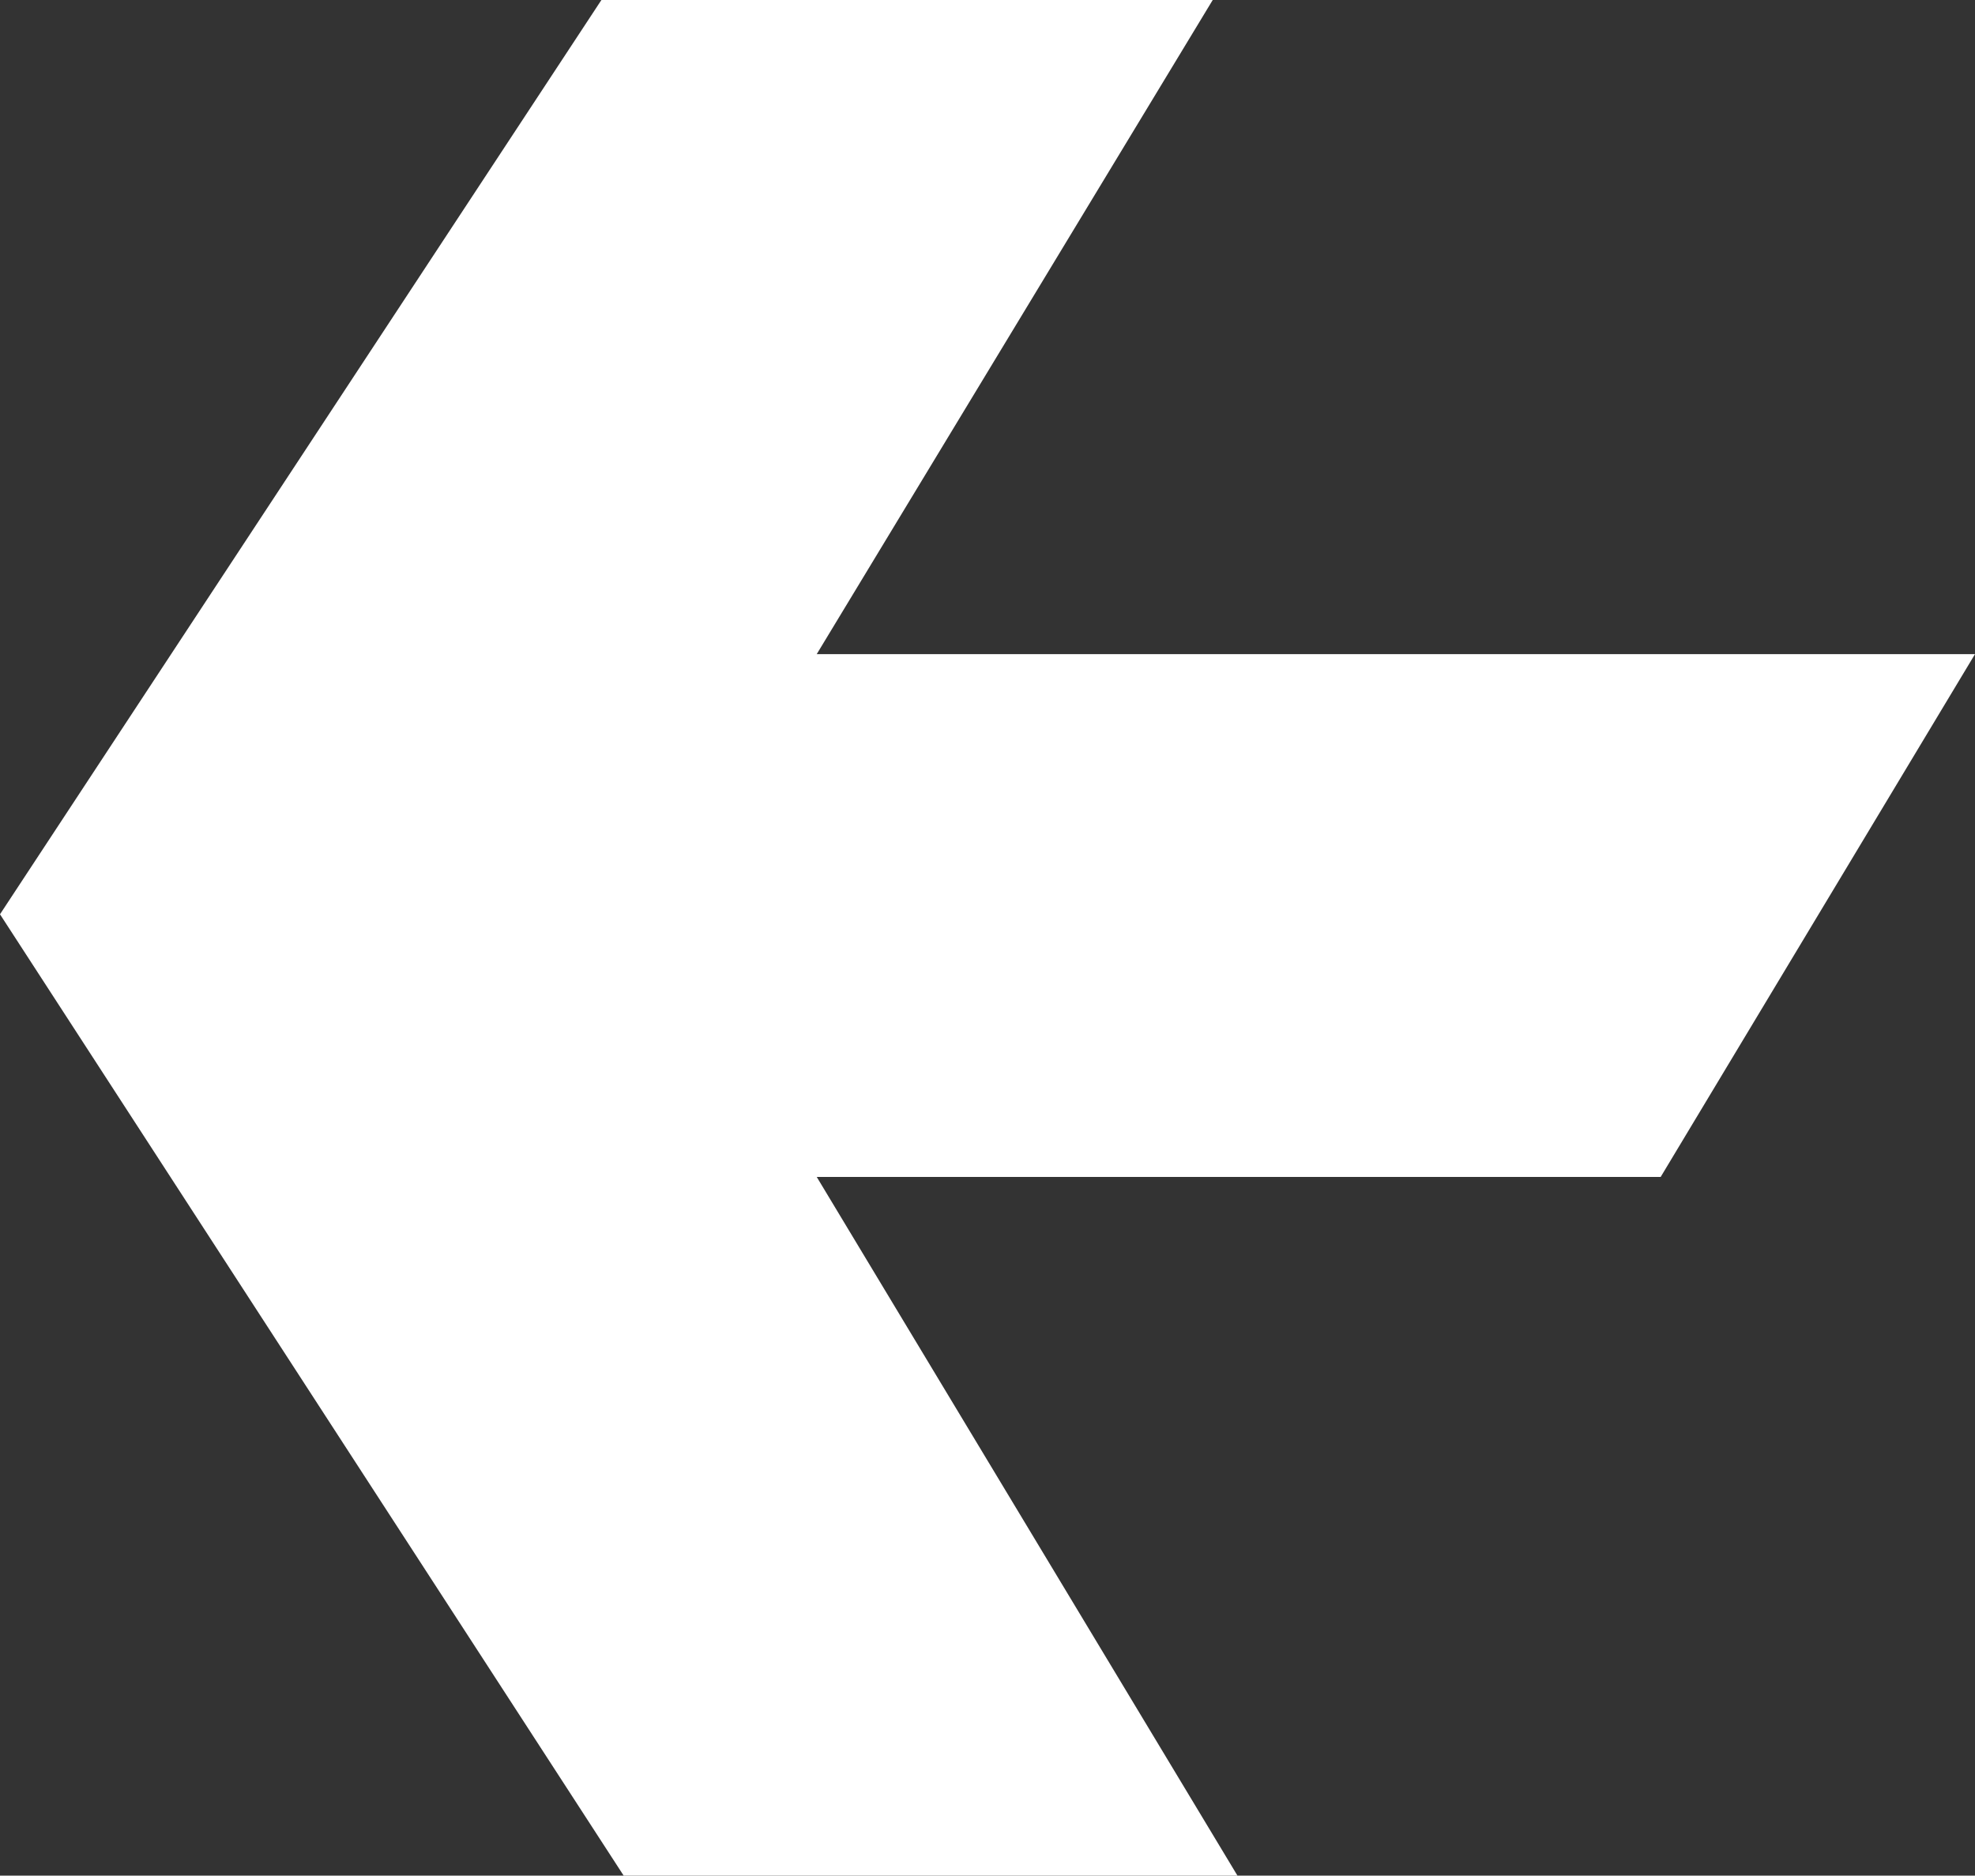
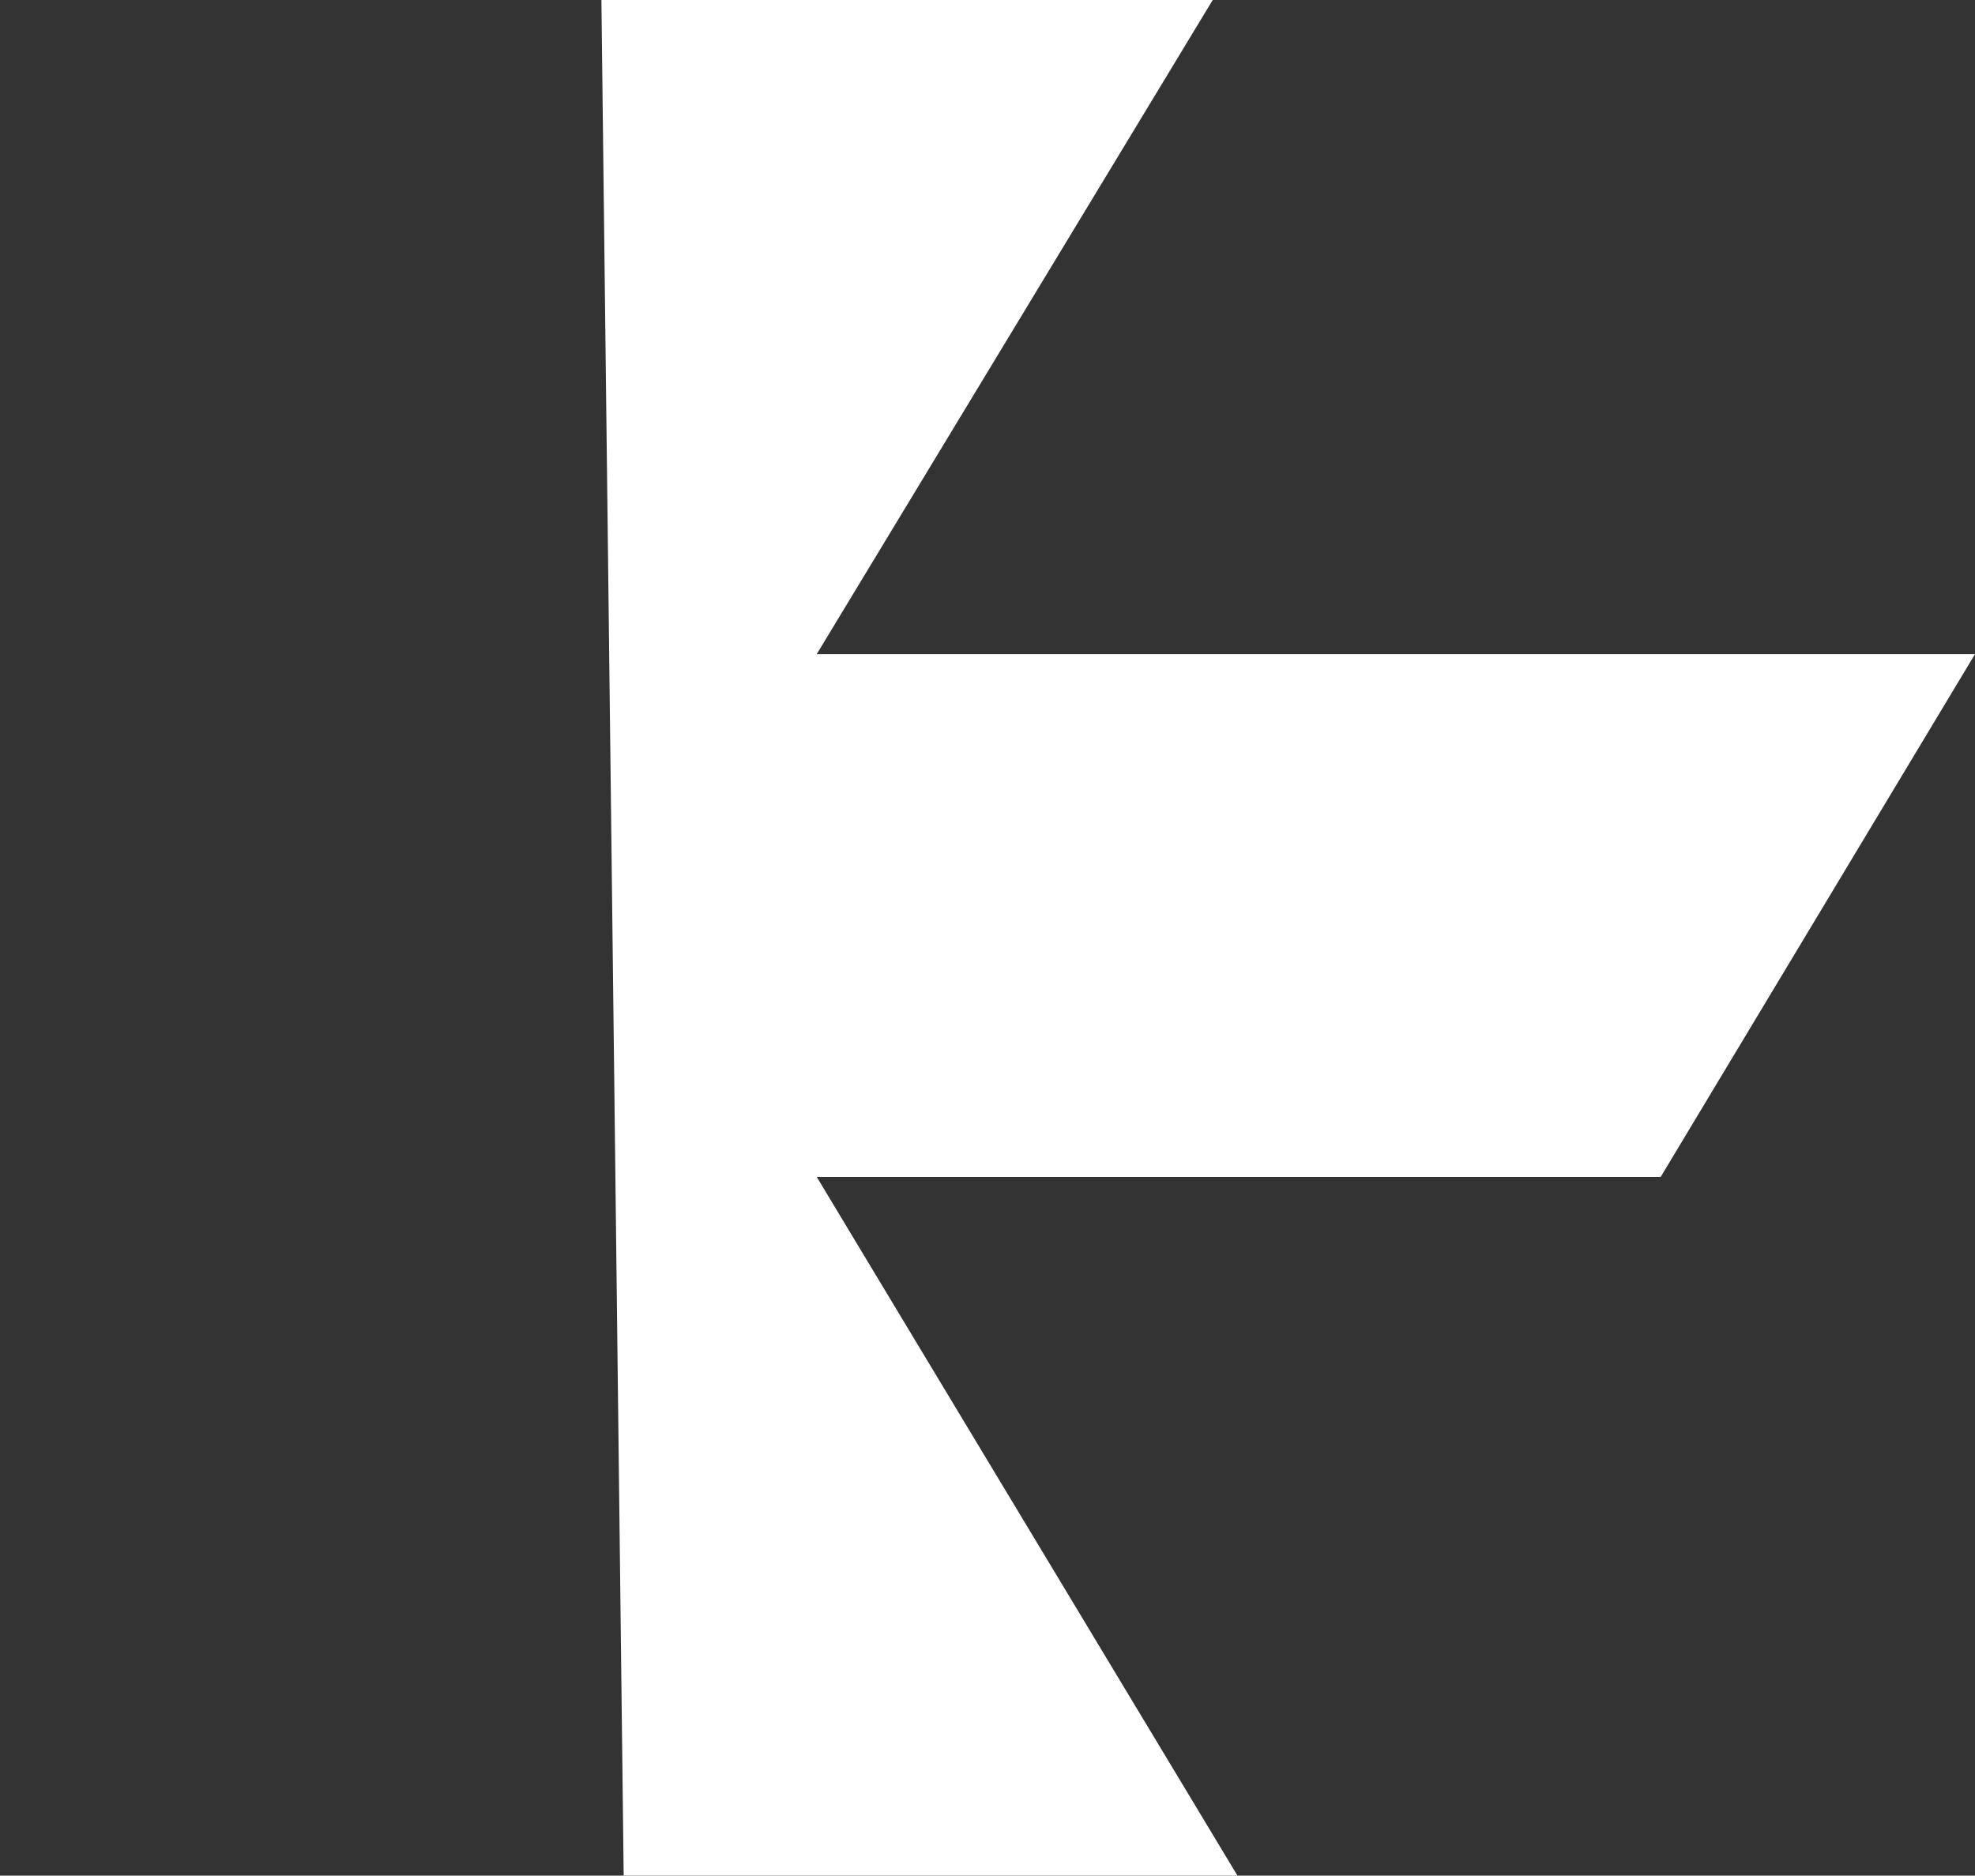
<svg xmlns="http://www.w3.org/2000/svg" width="279" height="265" viewBox="0 0 279 265" fill="none">
  <rect x="0" y="0" width="279" height="265" fill="#333333" stroke="none" />
-   <path d="M234.598 166.281L279 92.418H115.376L171.316 0H84.959L0 129.174L88.105 265H88.455H174.812L115.376 166.281H234.598Z" fill="white" />
+   <path d="M234.598 166.281L279 92.418H115.376L171.316 0H84.959L88.105 265H88.455H174.812L115.376 166.281H234.598Z" fill="white" />
</svg>